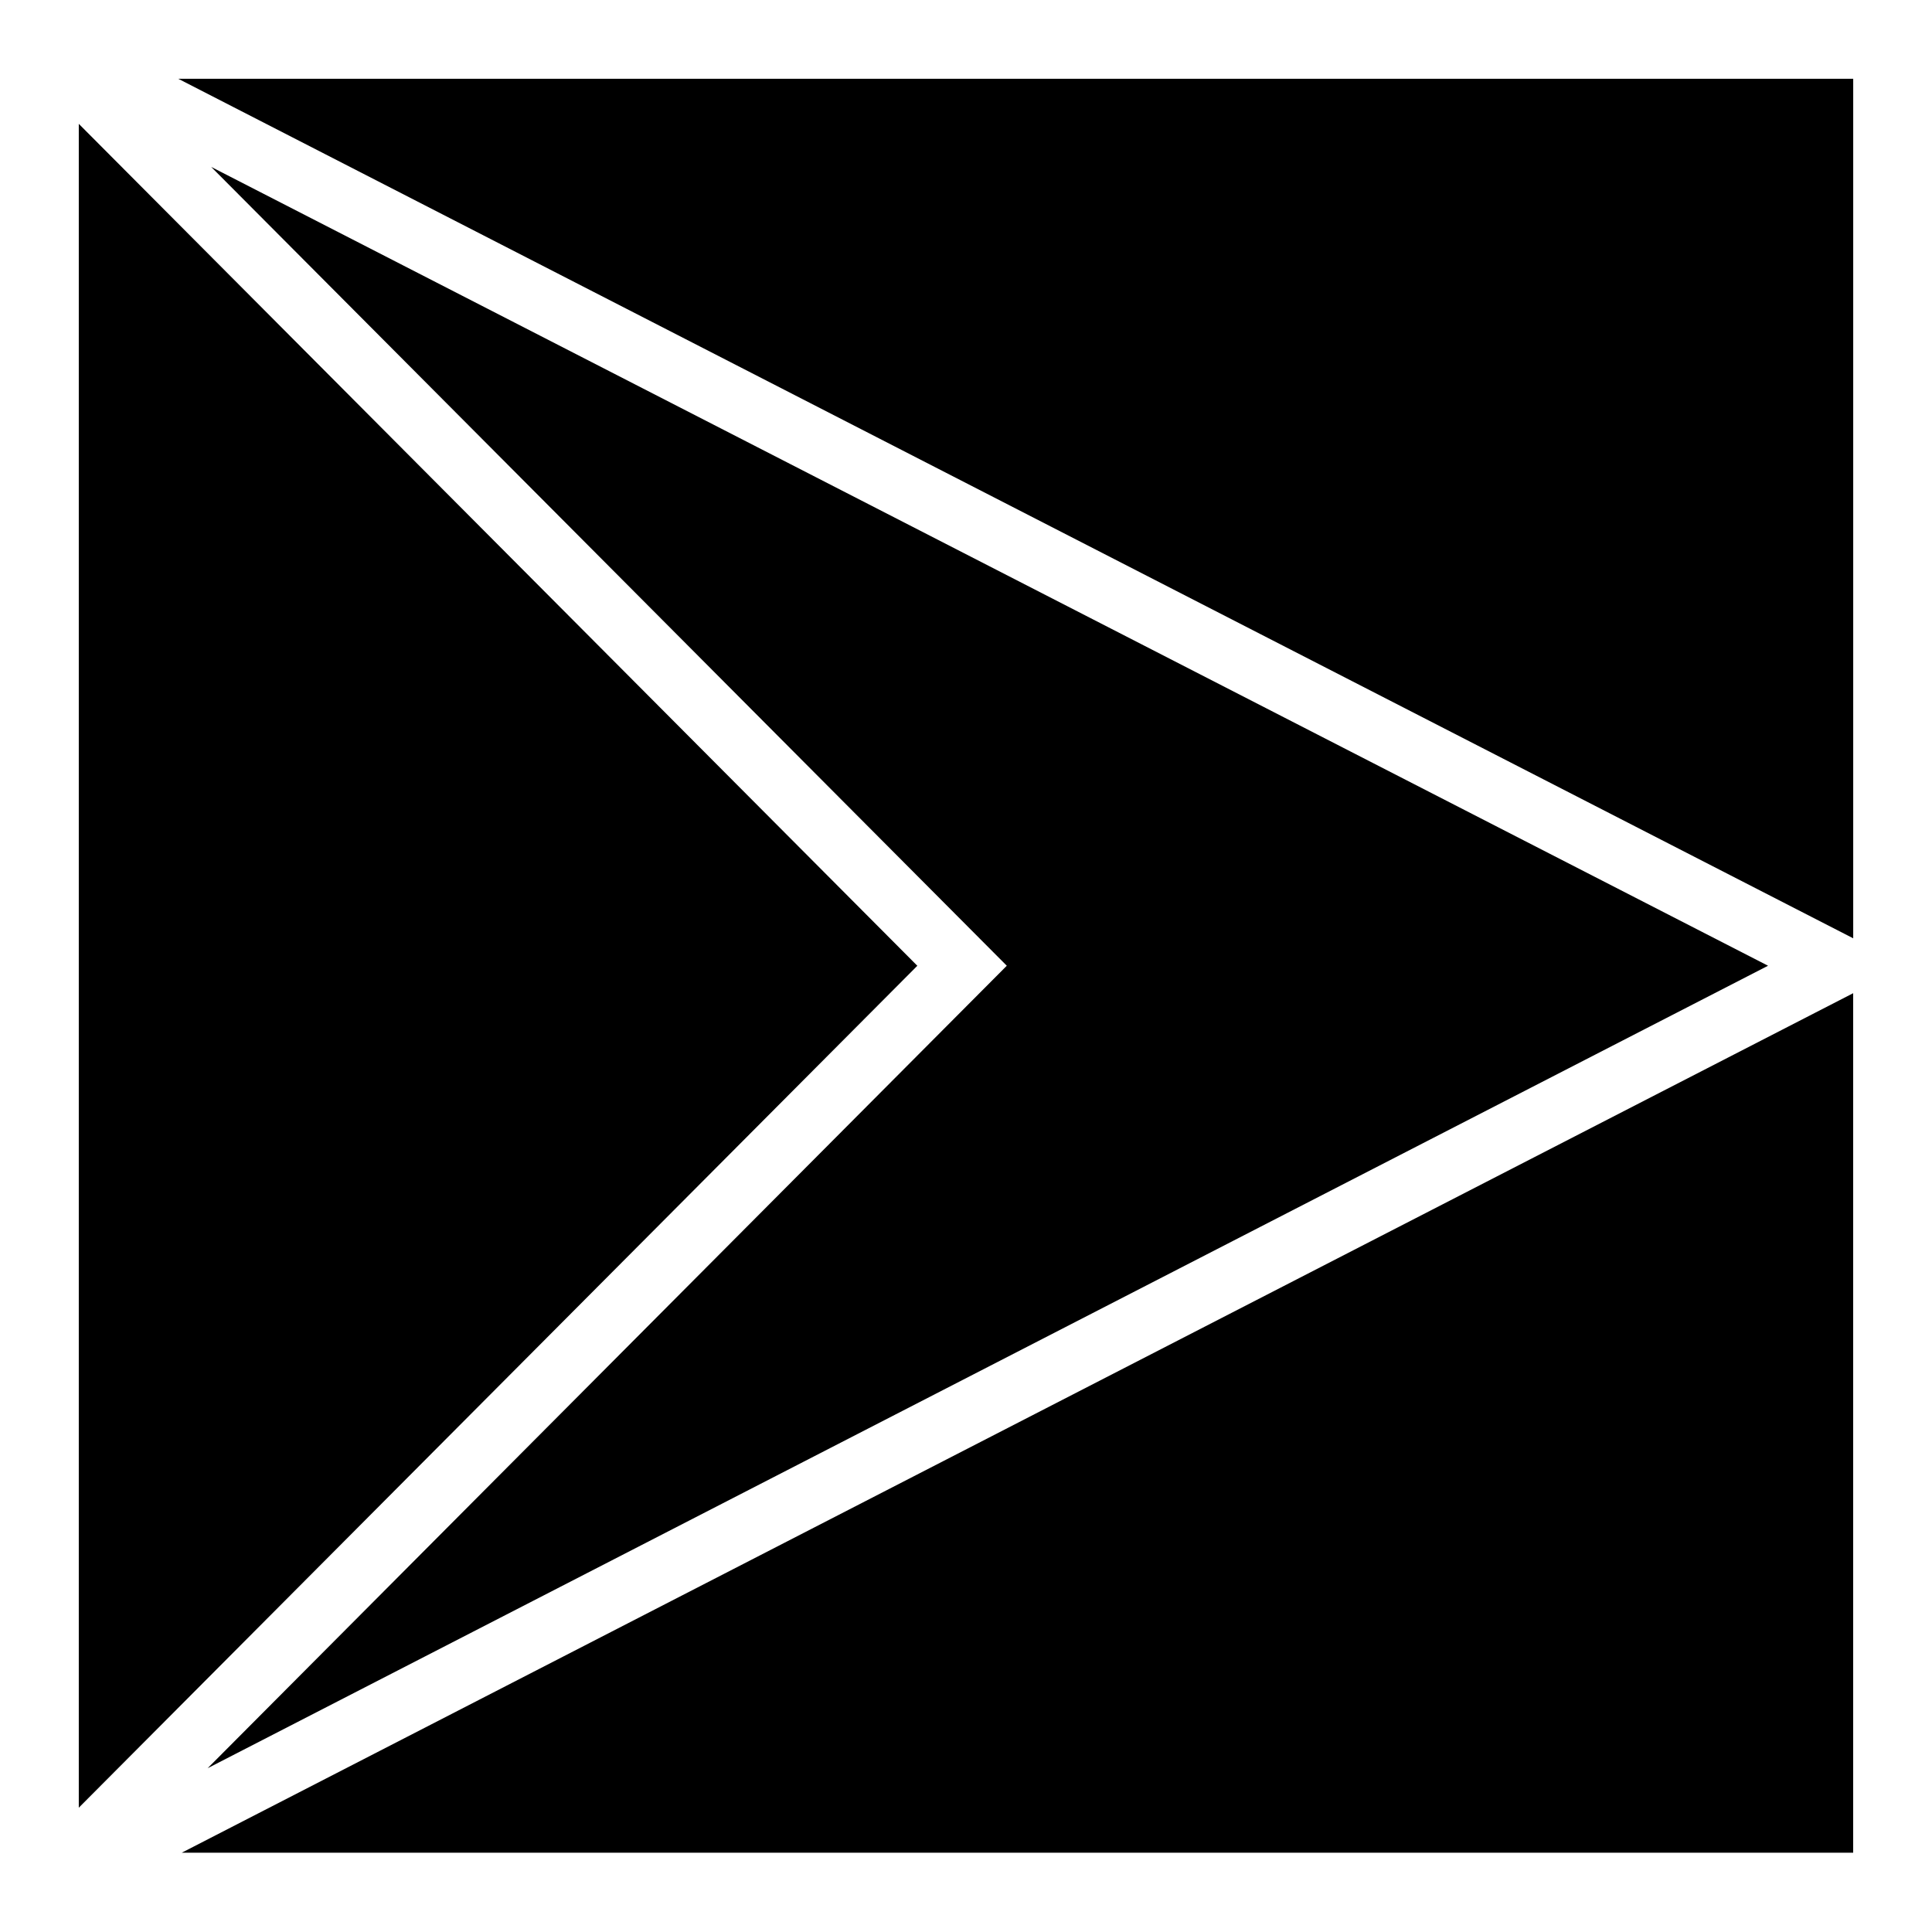
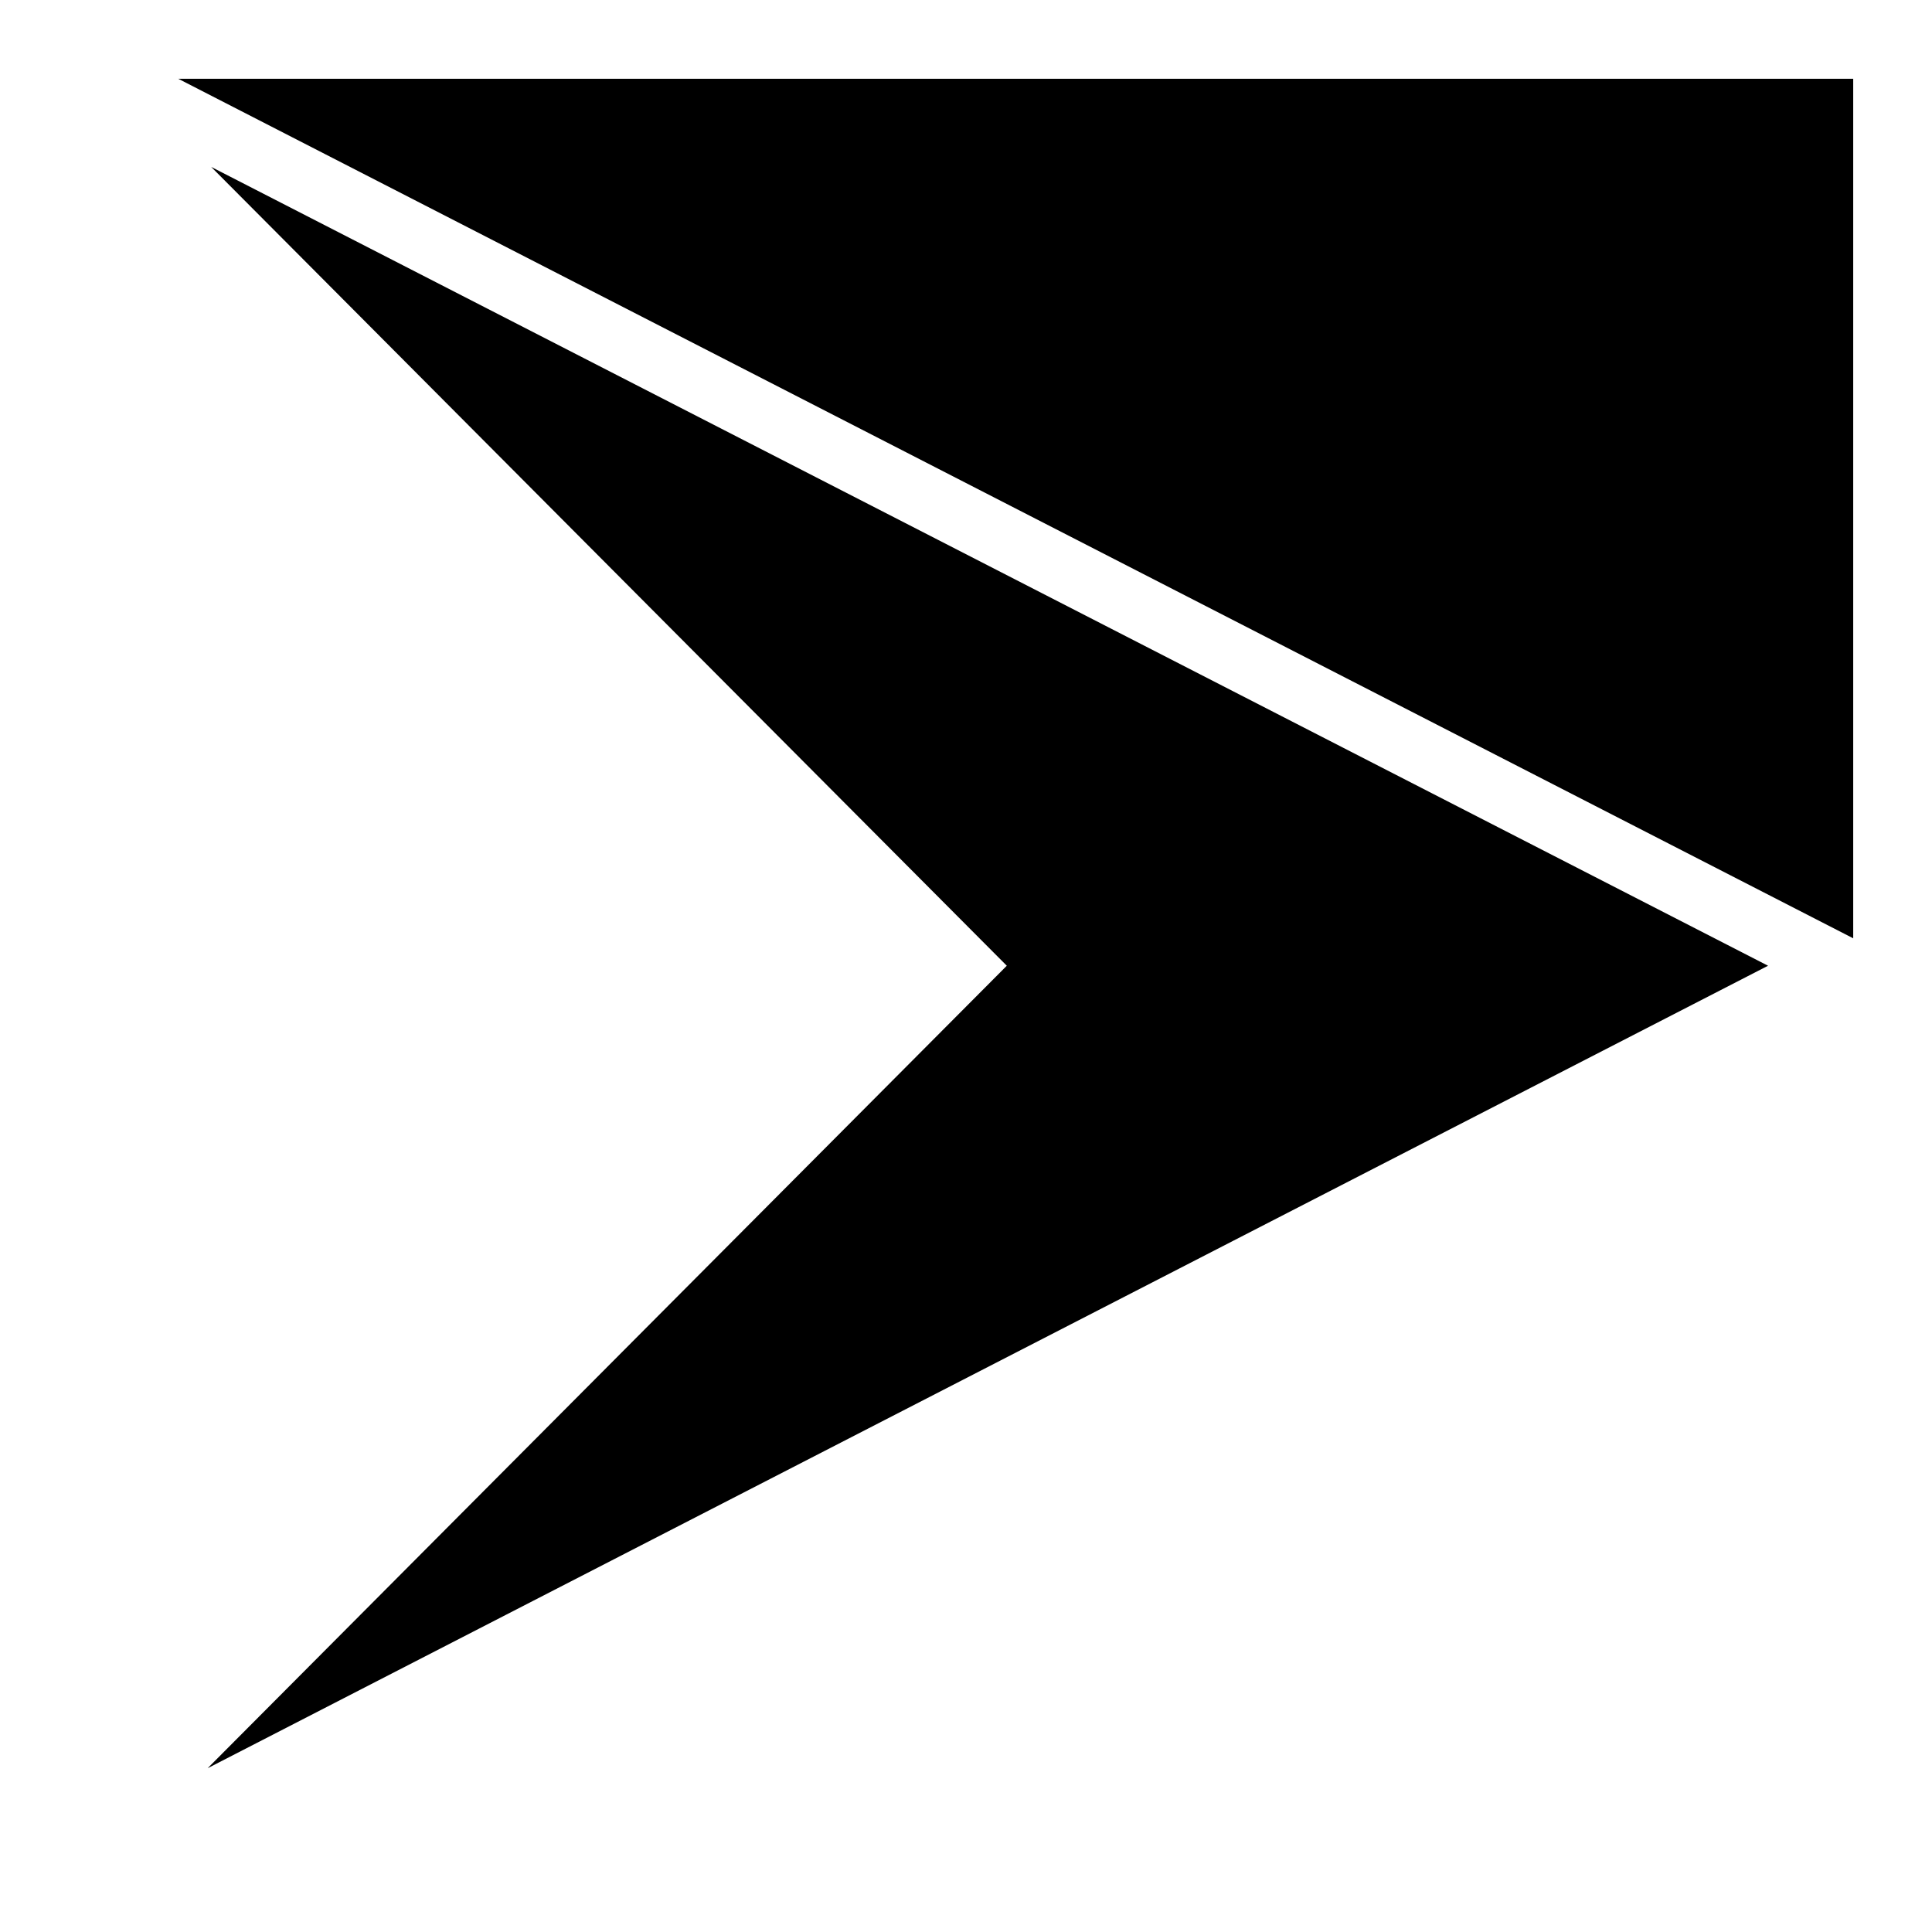
<svg xmlns="http://www.w3.org/2000/svg" fill="#000000" width="800px" height="800px" version="1.1" viewBox="144 144 512 512">
  <g>
    <path d="m191.25 164.88h443.87v227.78z" />
-     <path d="m164.88 176.82 222.22 223.12-222.22 223.12z" />
    <path d="m199.96 188.23 412.59 211.7-413.53 212.67 211.79-212.67z" />
-     <path d="m635.11 407.21v227.78h-442.95z" />
  </g>
</svg>